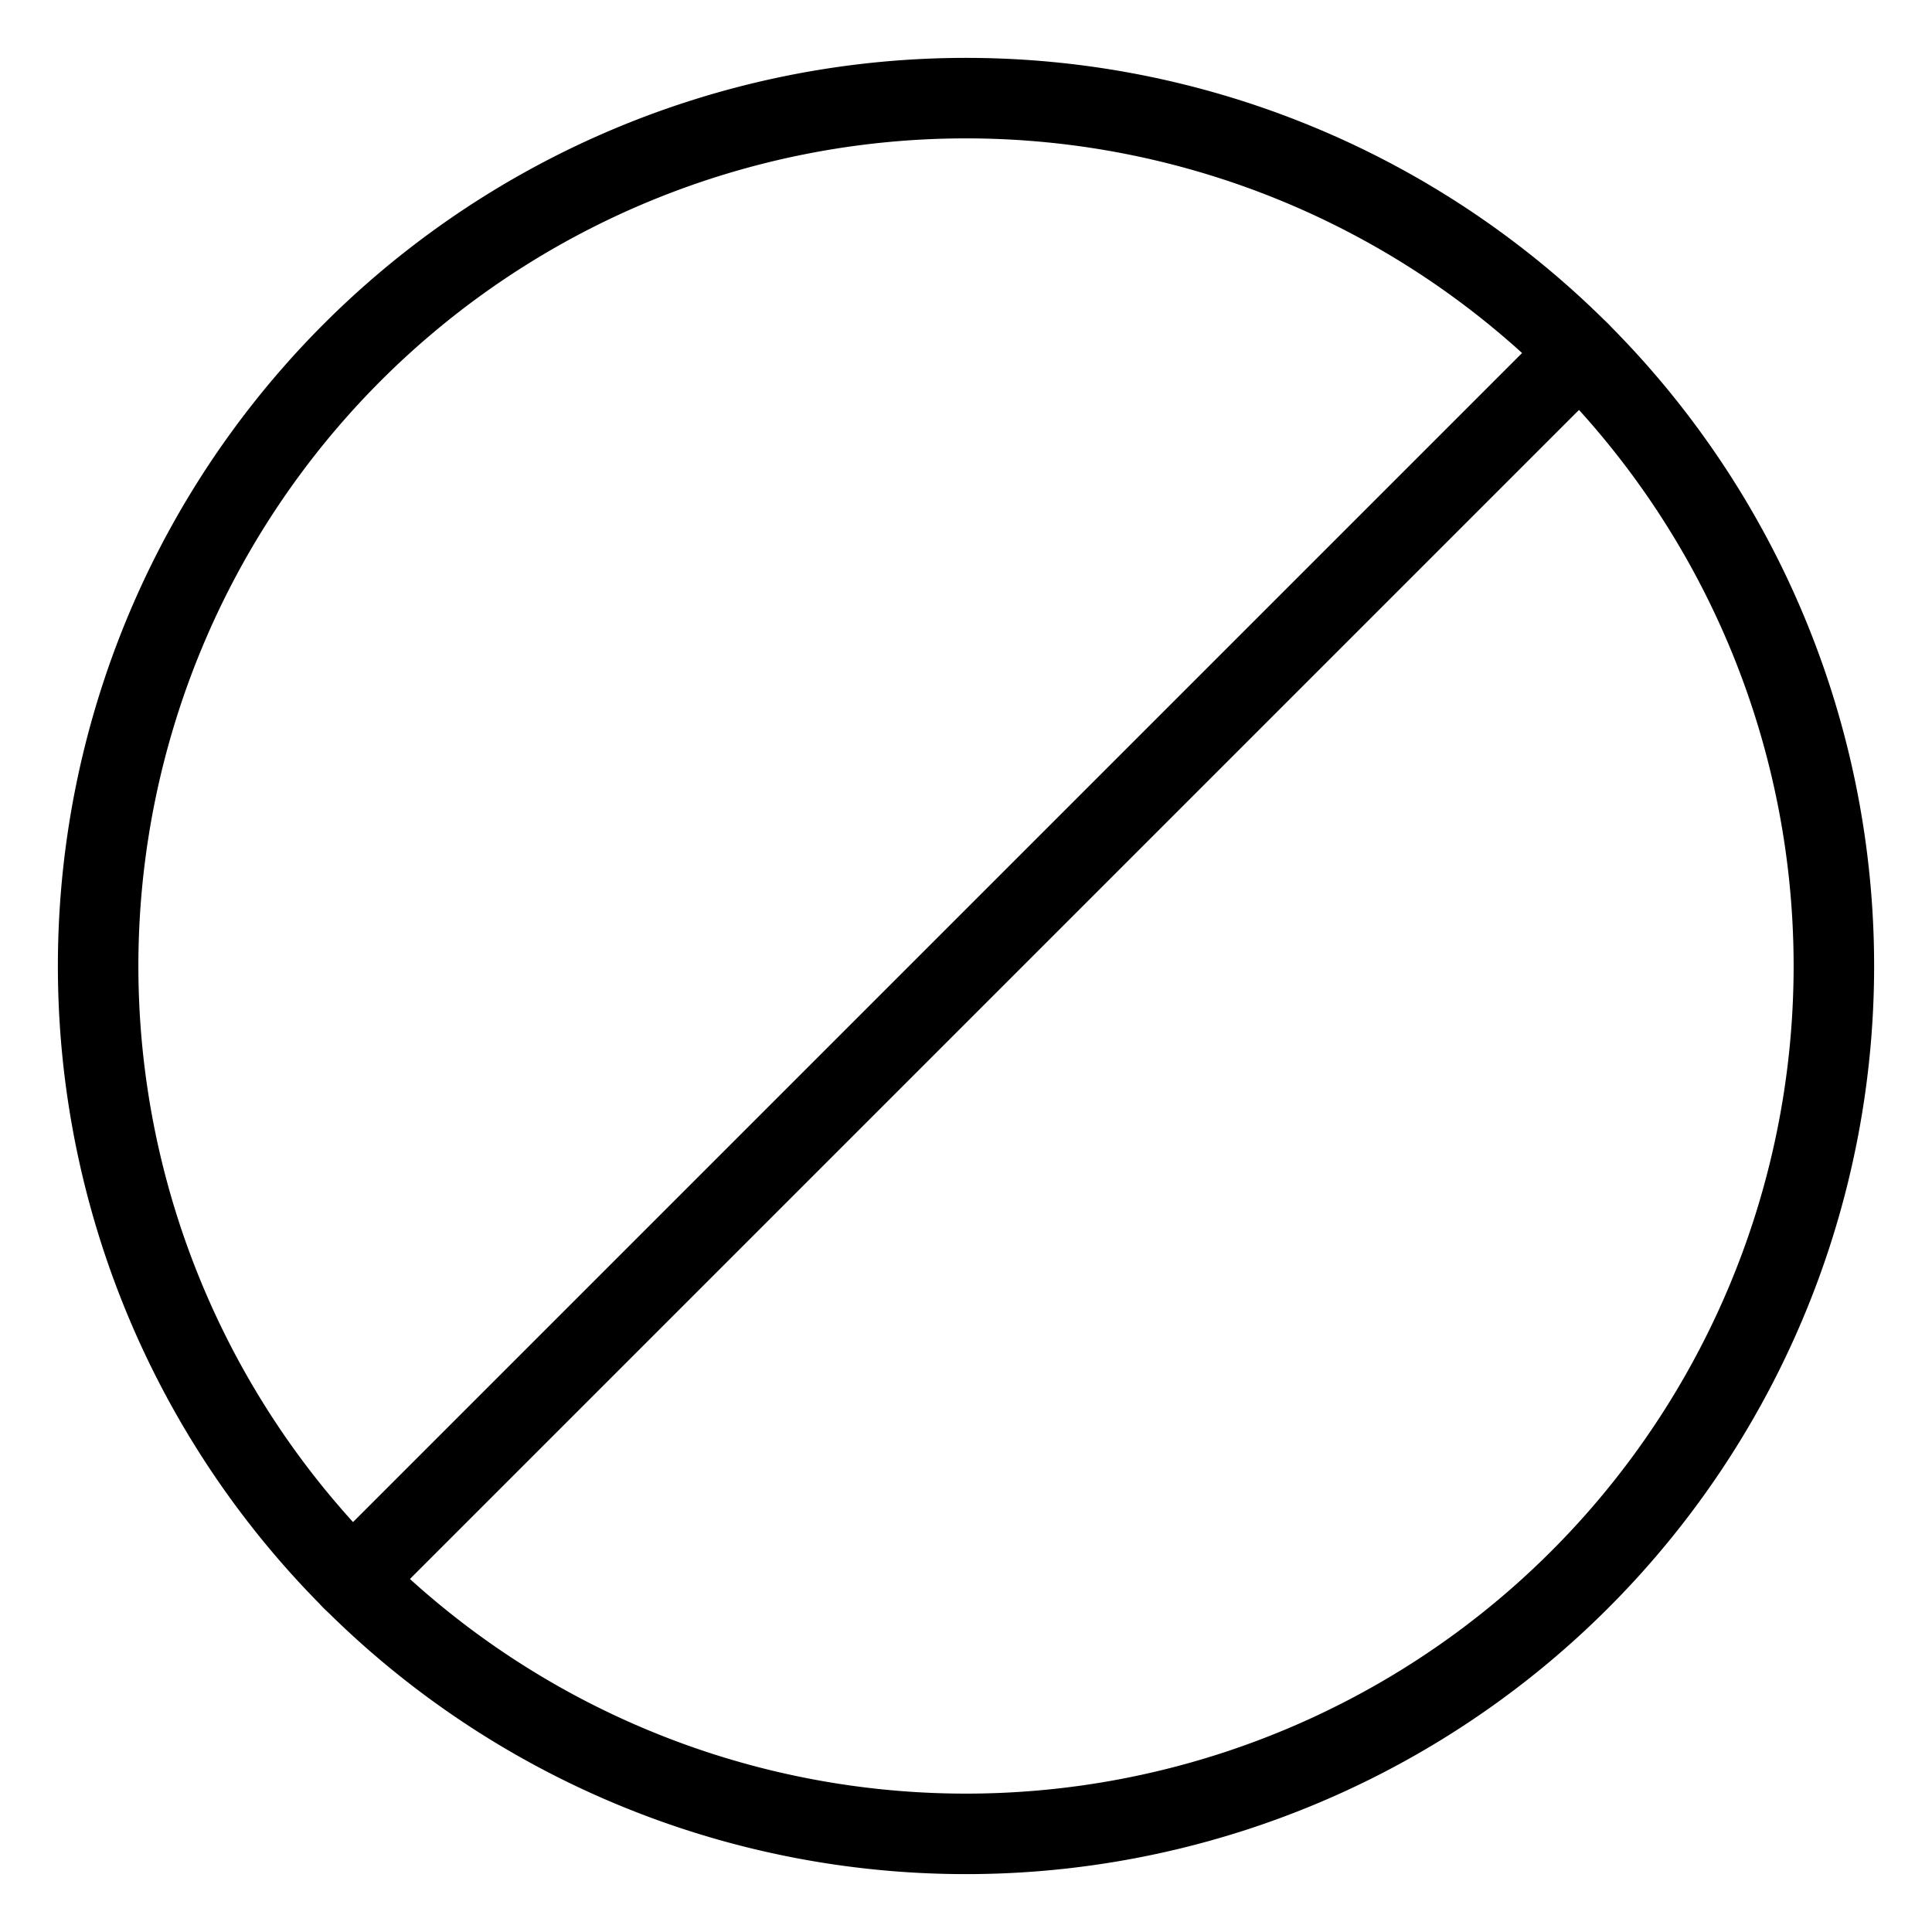
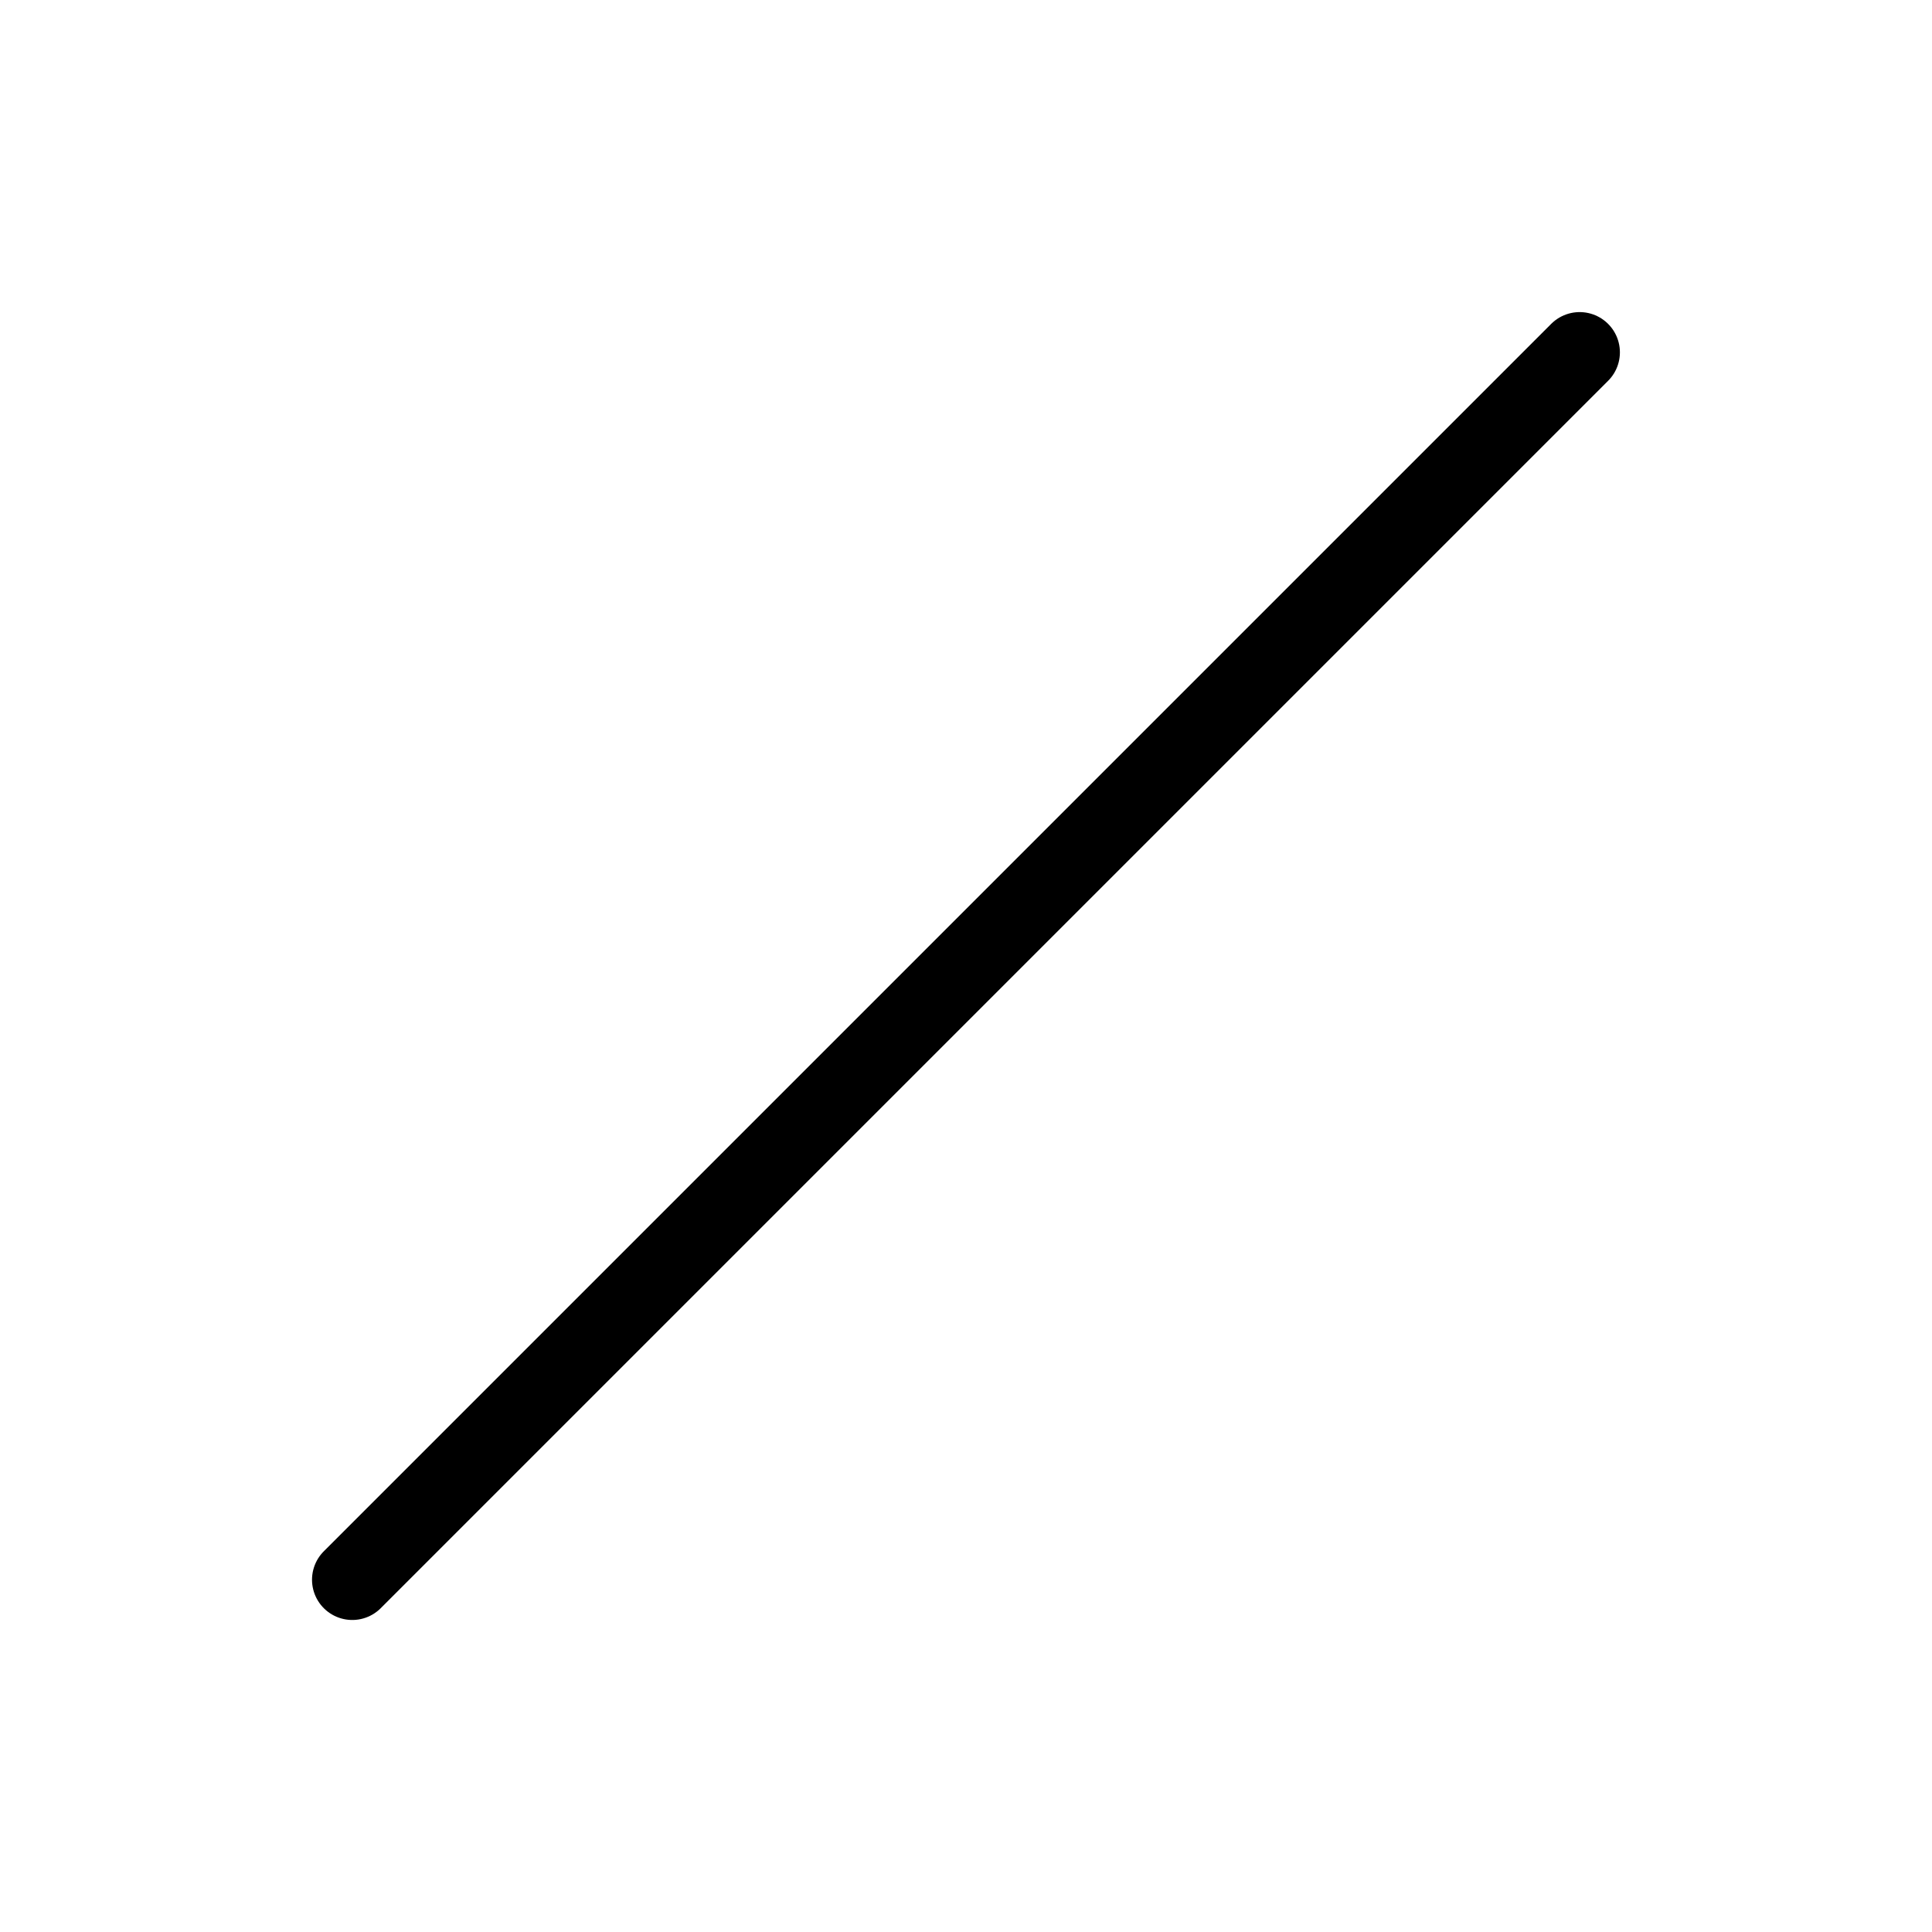
<svg xmlns="http://www.w3.org/2000/svg" width="24" height="24" id="Delete--Streamline-Ultimate" viewBox="-0.5 -0.5 24 24">
  <desc>Delete Streamline Icon: https://streamlinehq.com</desc>
-   <path stroke-width="1" stroke-linejoin="round" stroke-linecap="round" stroke="#000000" fill="none" d="M0.719 11.5a10.781 10.781 0 1 0 21.562 0 10.781 10.781 0 1 0 -21.562 0Z" />
  <path stroke-width="1" stroke-linejoin="round" stroke-linecap="round" stroke="#000000" fill="none" d="m3.876 19.124 15.247 -15.247" />
</svg>